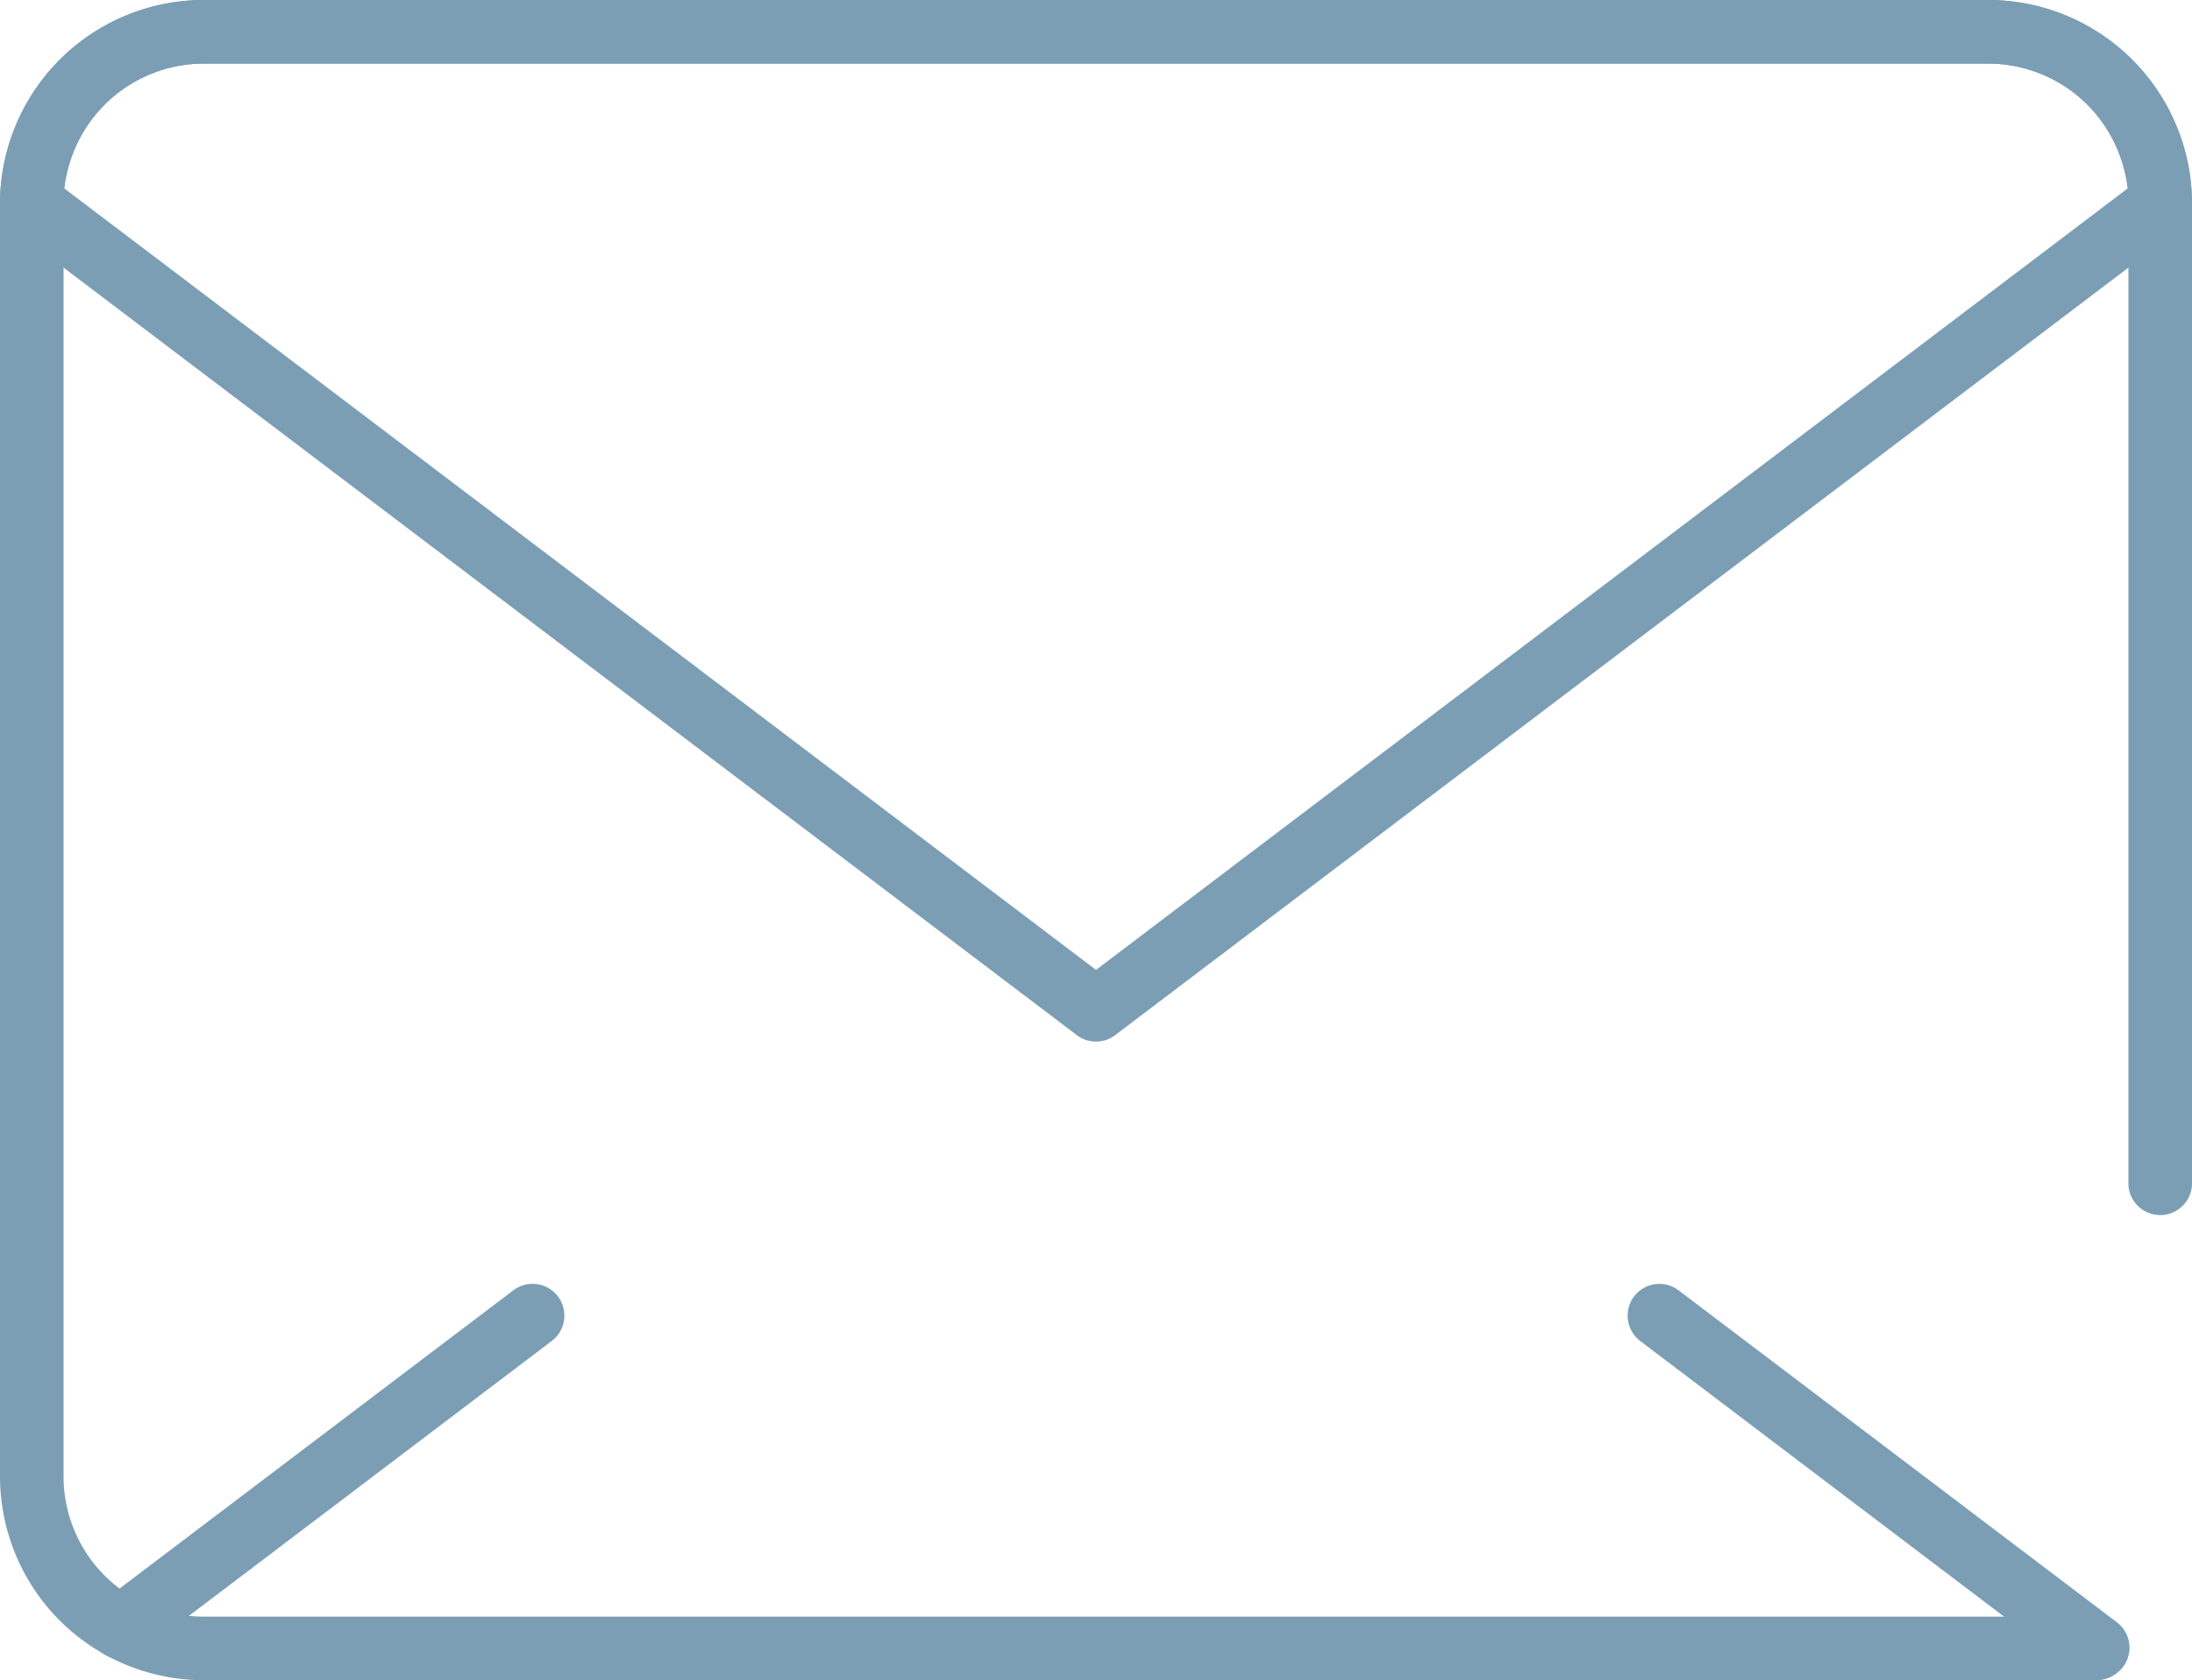
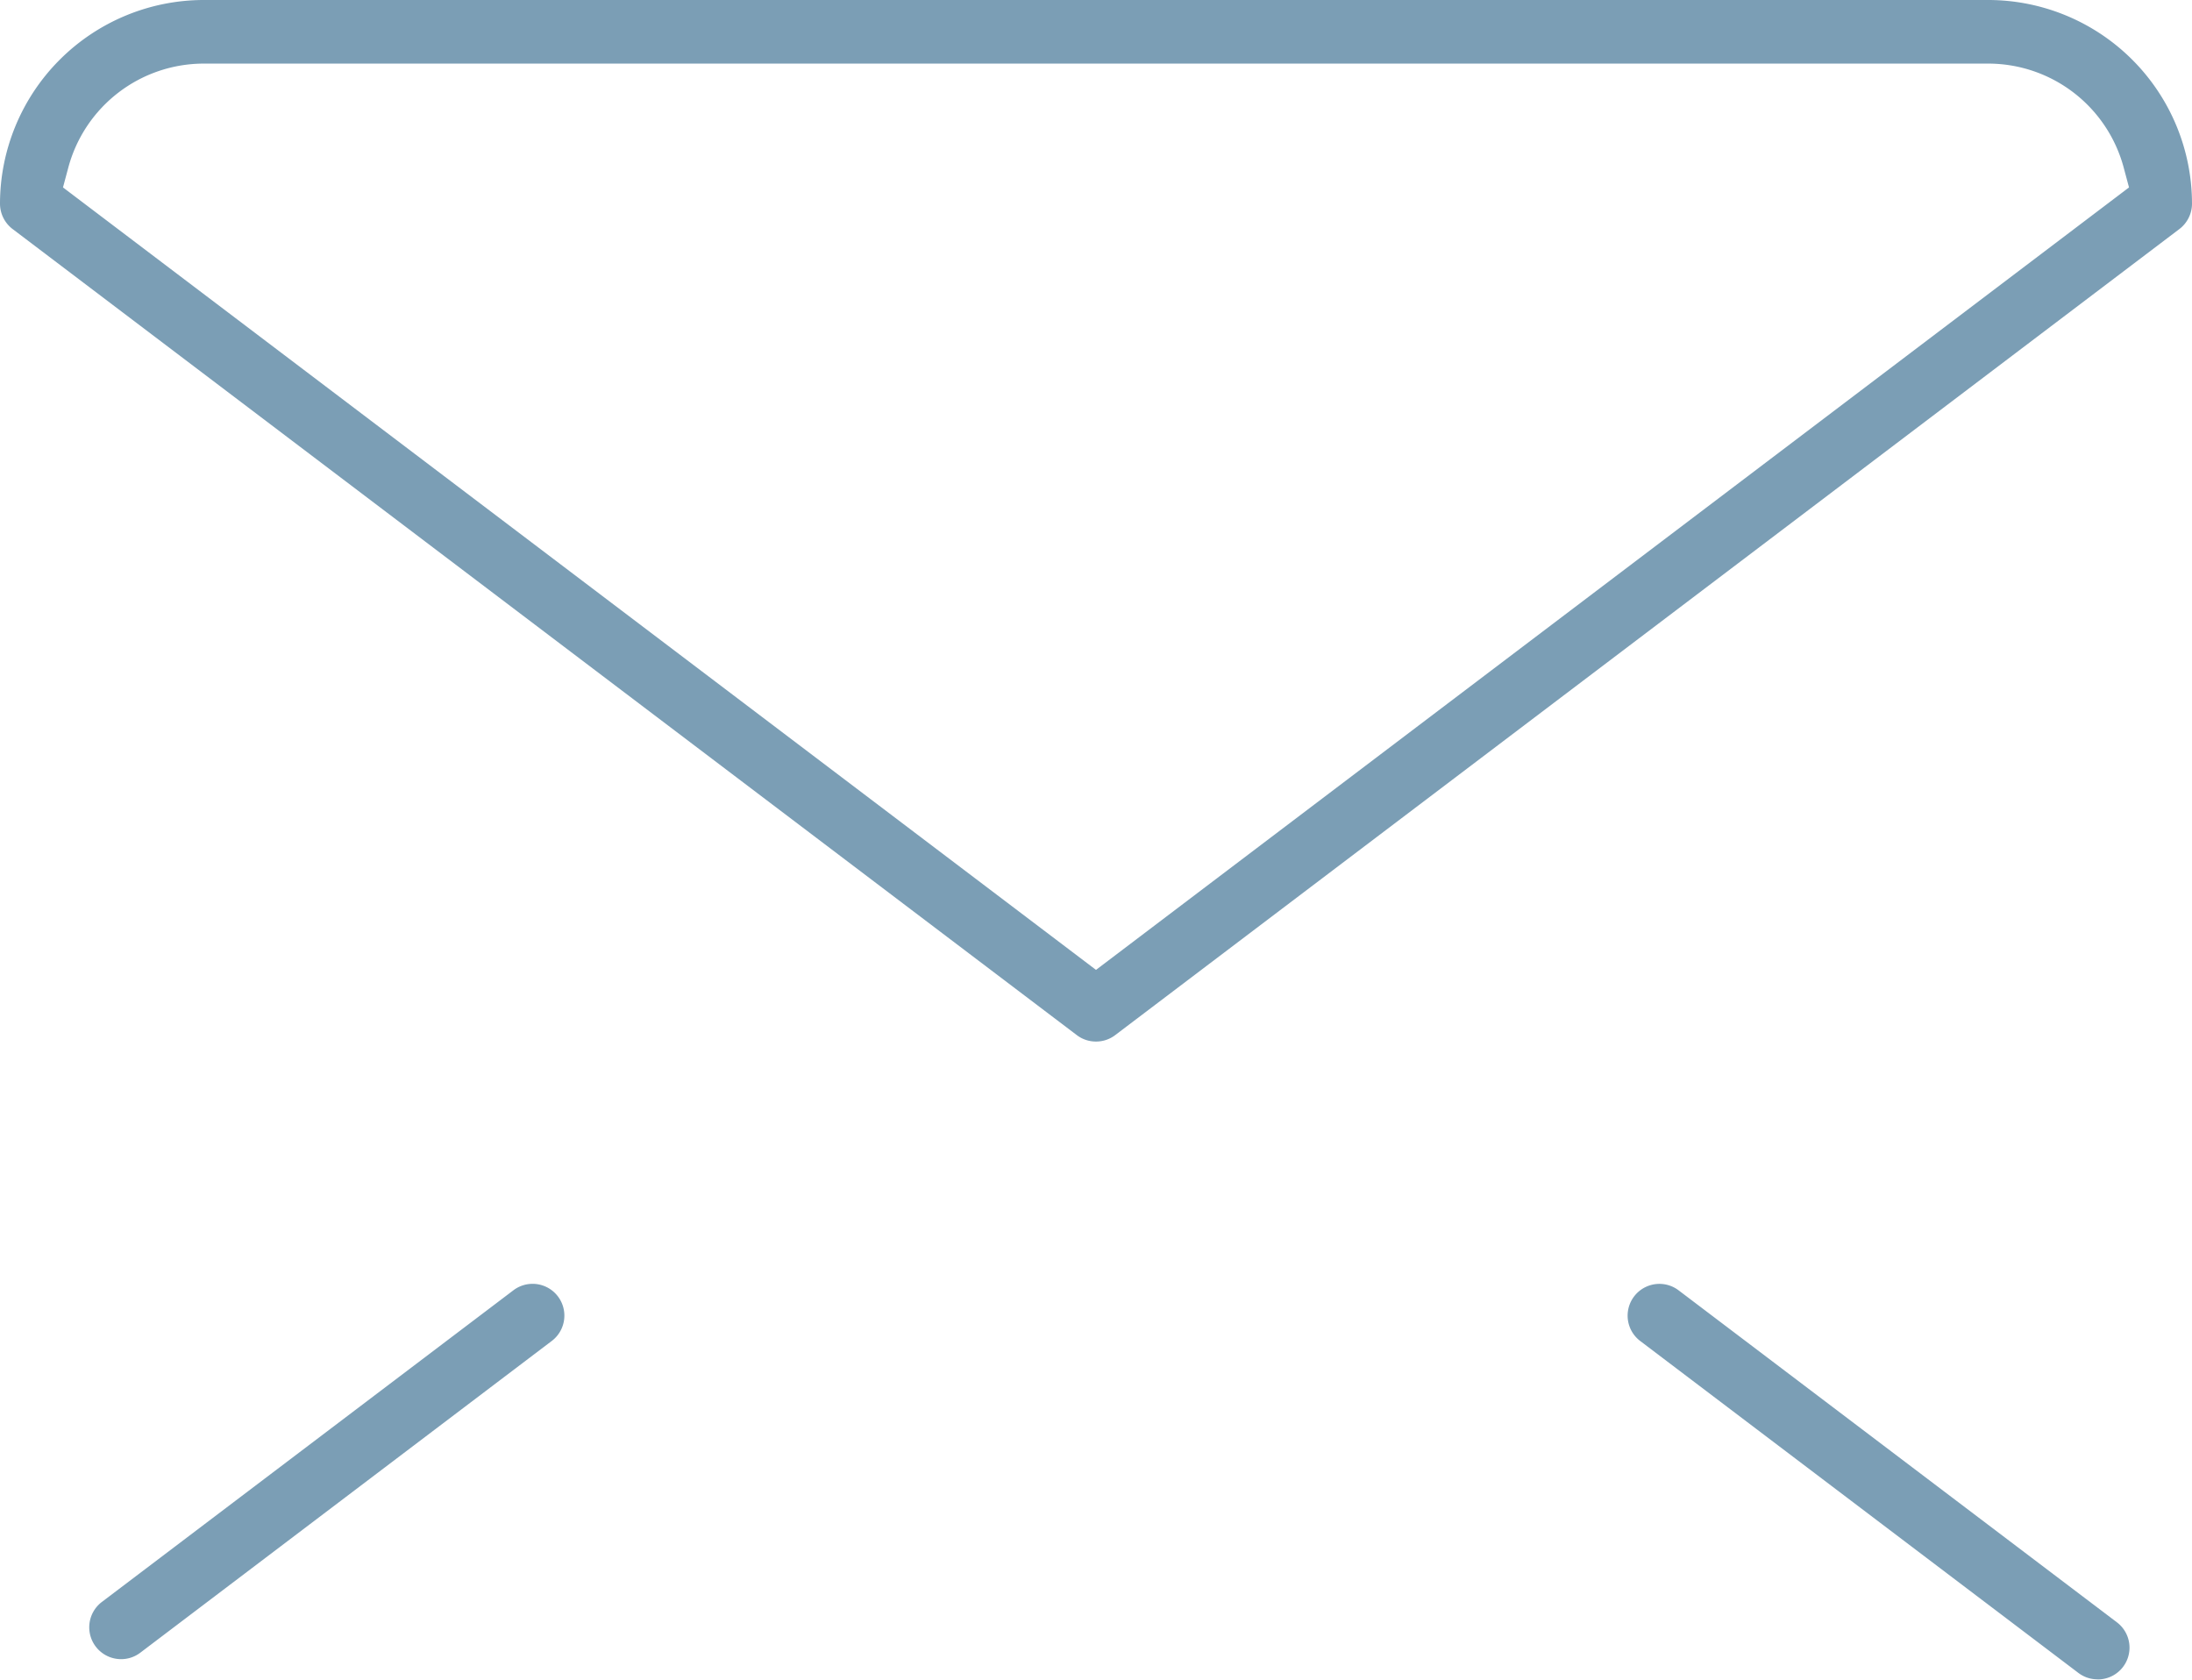
<svg xmlns="http://www.w3.org/2000/svg" id="Layer_1" data-name="Layer 1" viewBox="0 0 498 381.72">
  <defs>
    <style>.cls-1{fill:#7b9eb5;}</style>
  </defs>
  <title>Mail</title>
-   <path class="cls-1" d="M53.28,446.86A46.33,46.33,0,0,1,7,400.58V111.42A46.33,46.33,0,0,1,53.28,65.14H458.72A46.33,46.33,0,0,1,505,111.42v222.8a7.23,7.23,0,0,1-14.45,0V111.42a31.86,31.86,0,0,0-31.83-31.83H53.28a31.86,31.86,0,0,0-31.84,31.83V400.58a31.86,31.86,0,0,0,31.84,31.83H483.55a7.23,7.23,0,0,1,0,14.45Z" transform="translate(-7 -65.14)" />
  <path class="cls-1" d="M256,301.76a7.13,7.13,0,0,1-4.36-1.46L9.86,117.17A7.25,7.25,0,0,1,7,111.42,46.33,46.33,0,0,1,53.28,65.14H458.72A46.33,46.33,0,0,1,505,111.42a7.25,7.25,0,0,1-2.86,5.75L260.36,300.3A7.13,7.13,0,0,1,256,301.76ZM53.28,79.59a31.87,31.87,0,0,0-30.75,23.58l-1.22,4.55L256,285.48,490.69,107.72l-1.22-4.55a31.87,31.87,0,0,0-30.75-23.58Z" transform="translate(-7 -65.14)" />
  <path class="cls-1" d="M483.54,446.66a7.21,7.21,0,0,1-4.35-1.46l-99.55-75.41a7.22,7.22,0,1,1,8.72-11.51l99.55,75.4a7.22,7.22,0,0,1-4.37,13Z" transform="translate(-7 -65.14)" />
  <path class="cls-1" d="M34.52,442.07a7.23,7.23,0,0,1-4.37-13l93.49-70.8a7.22,7.22,0,0,1,8.72,11.51L38.88,440.6A7.18,7.18,0,0,1,34.52,442.07Z" transform="translate(-7 -65.14)" />
</svg>